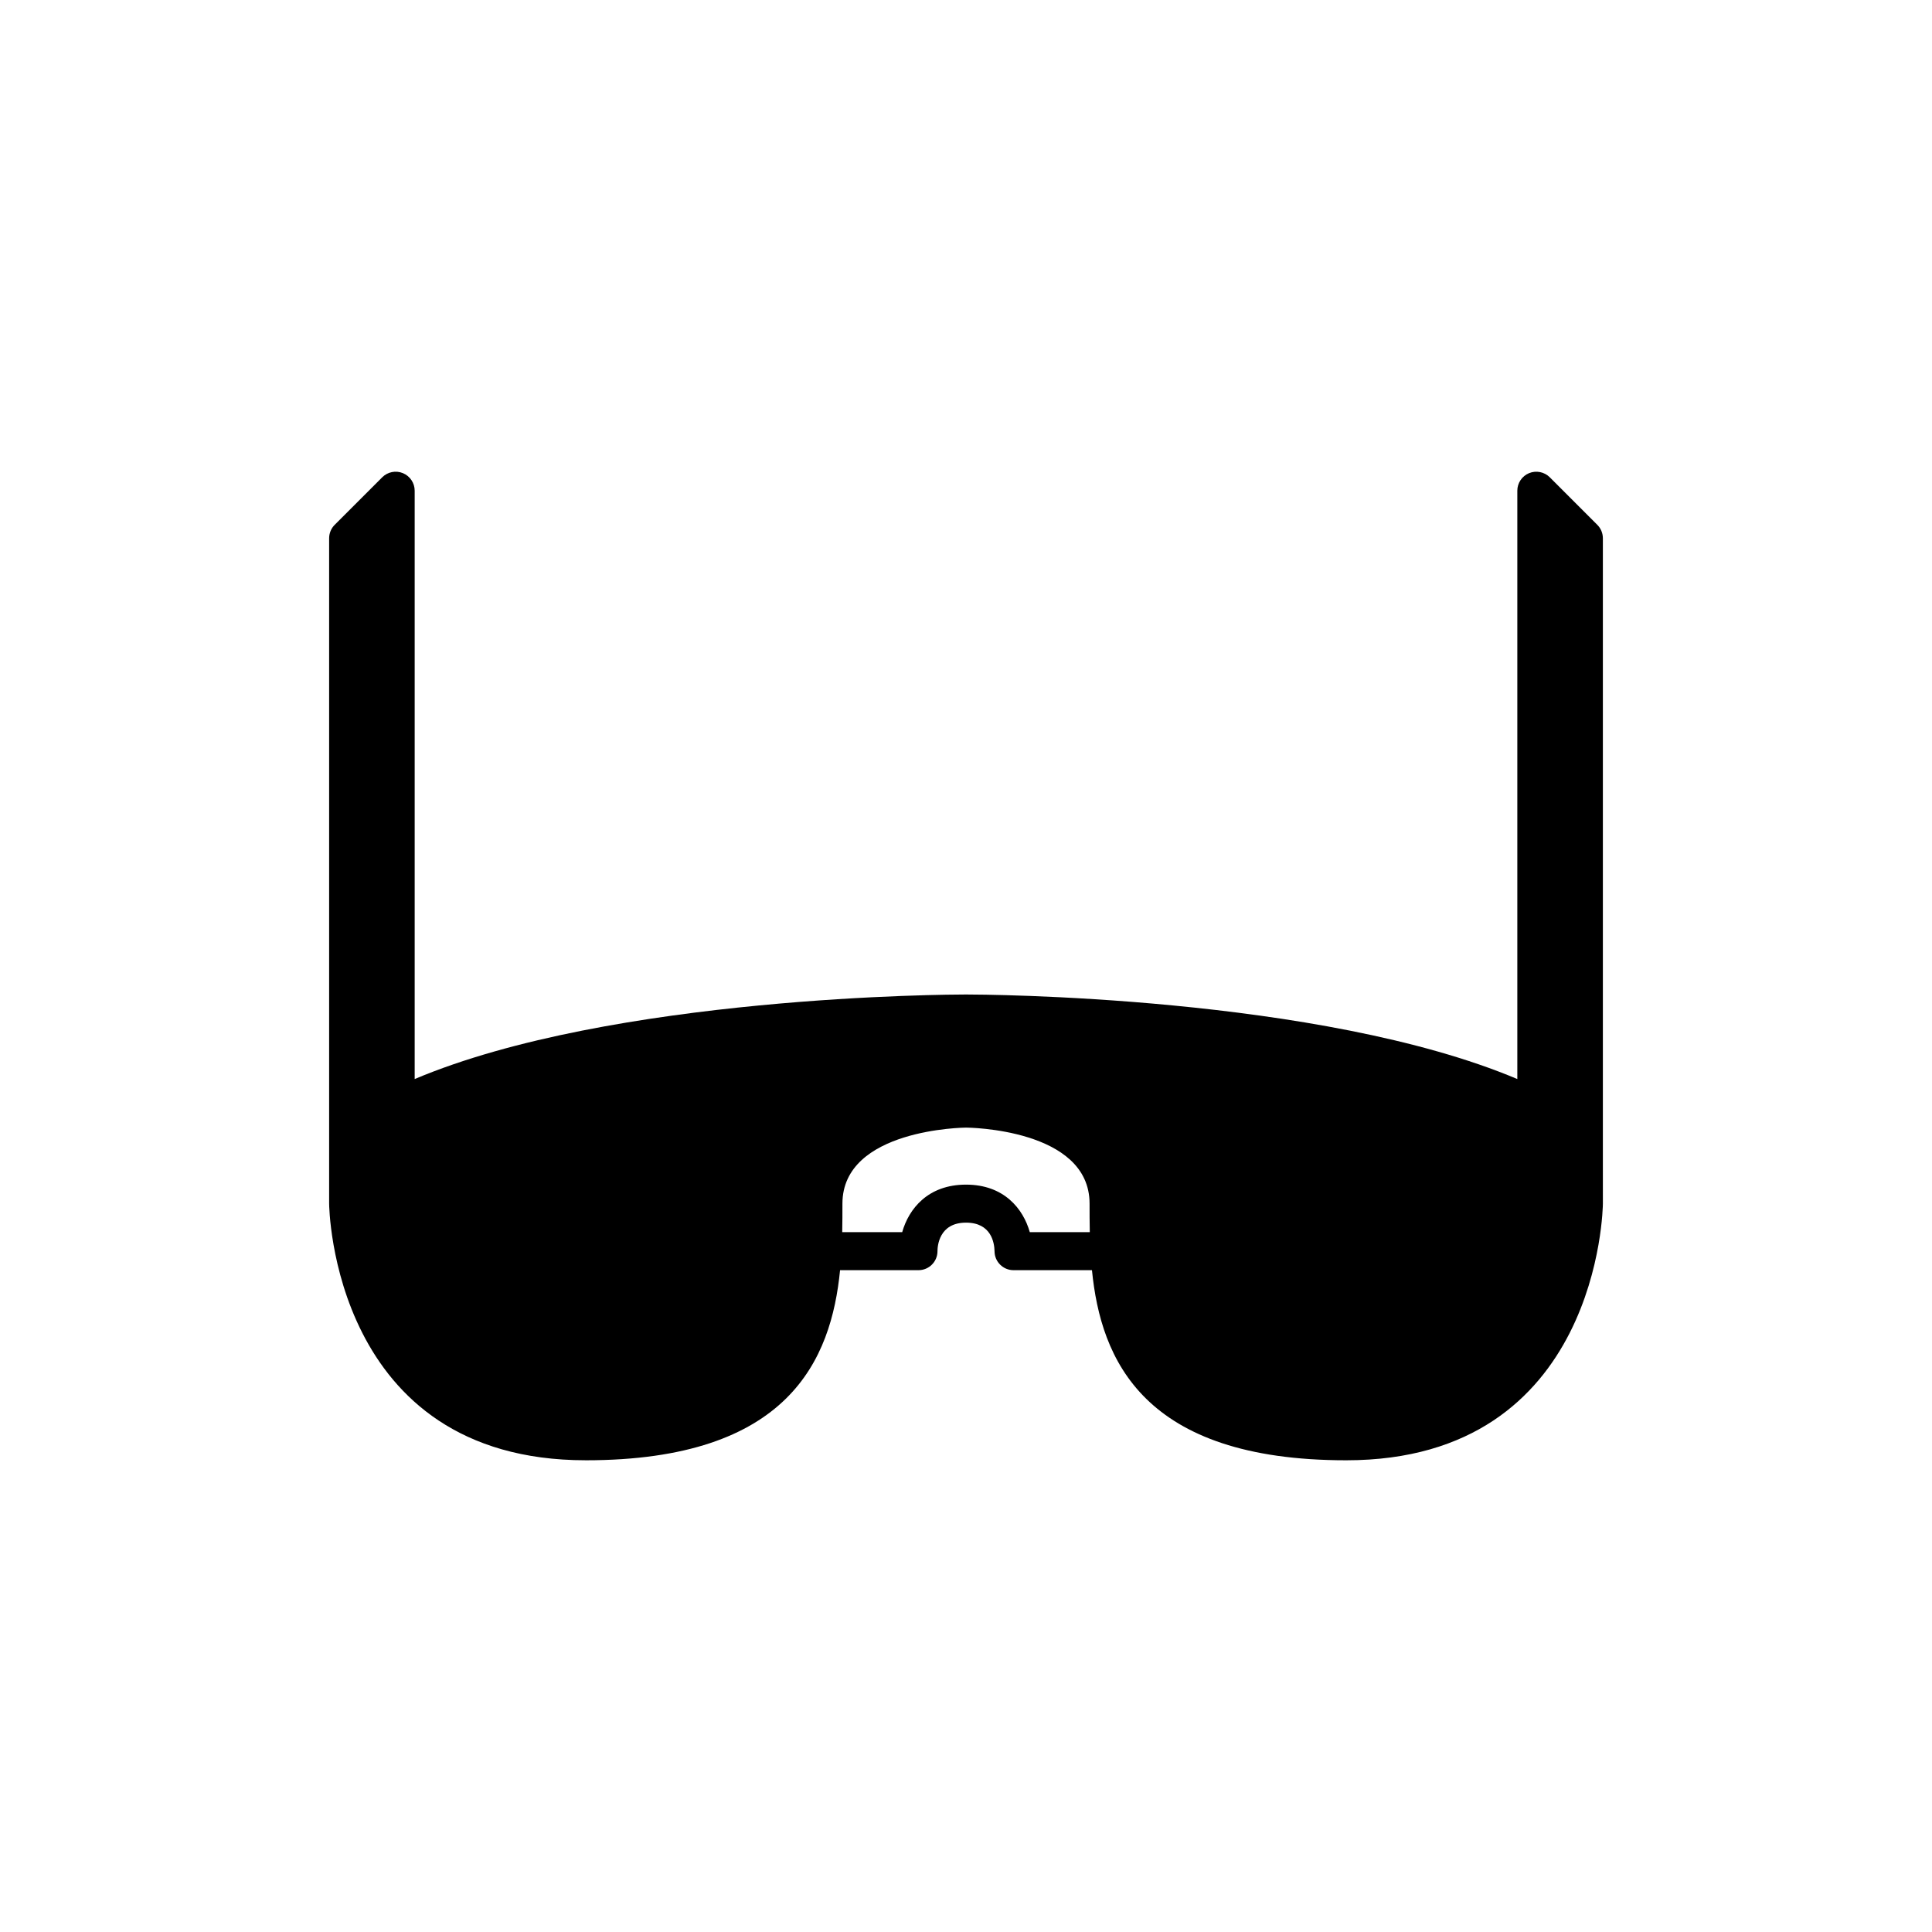
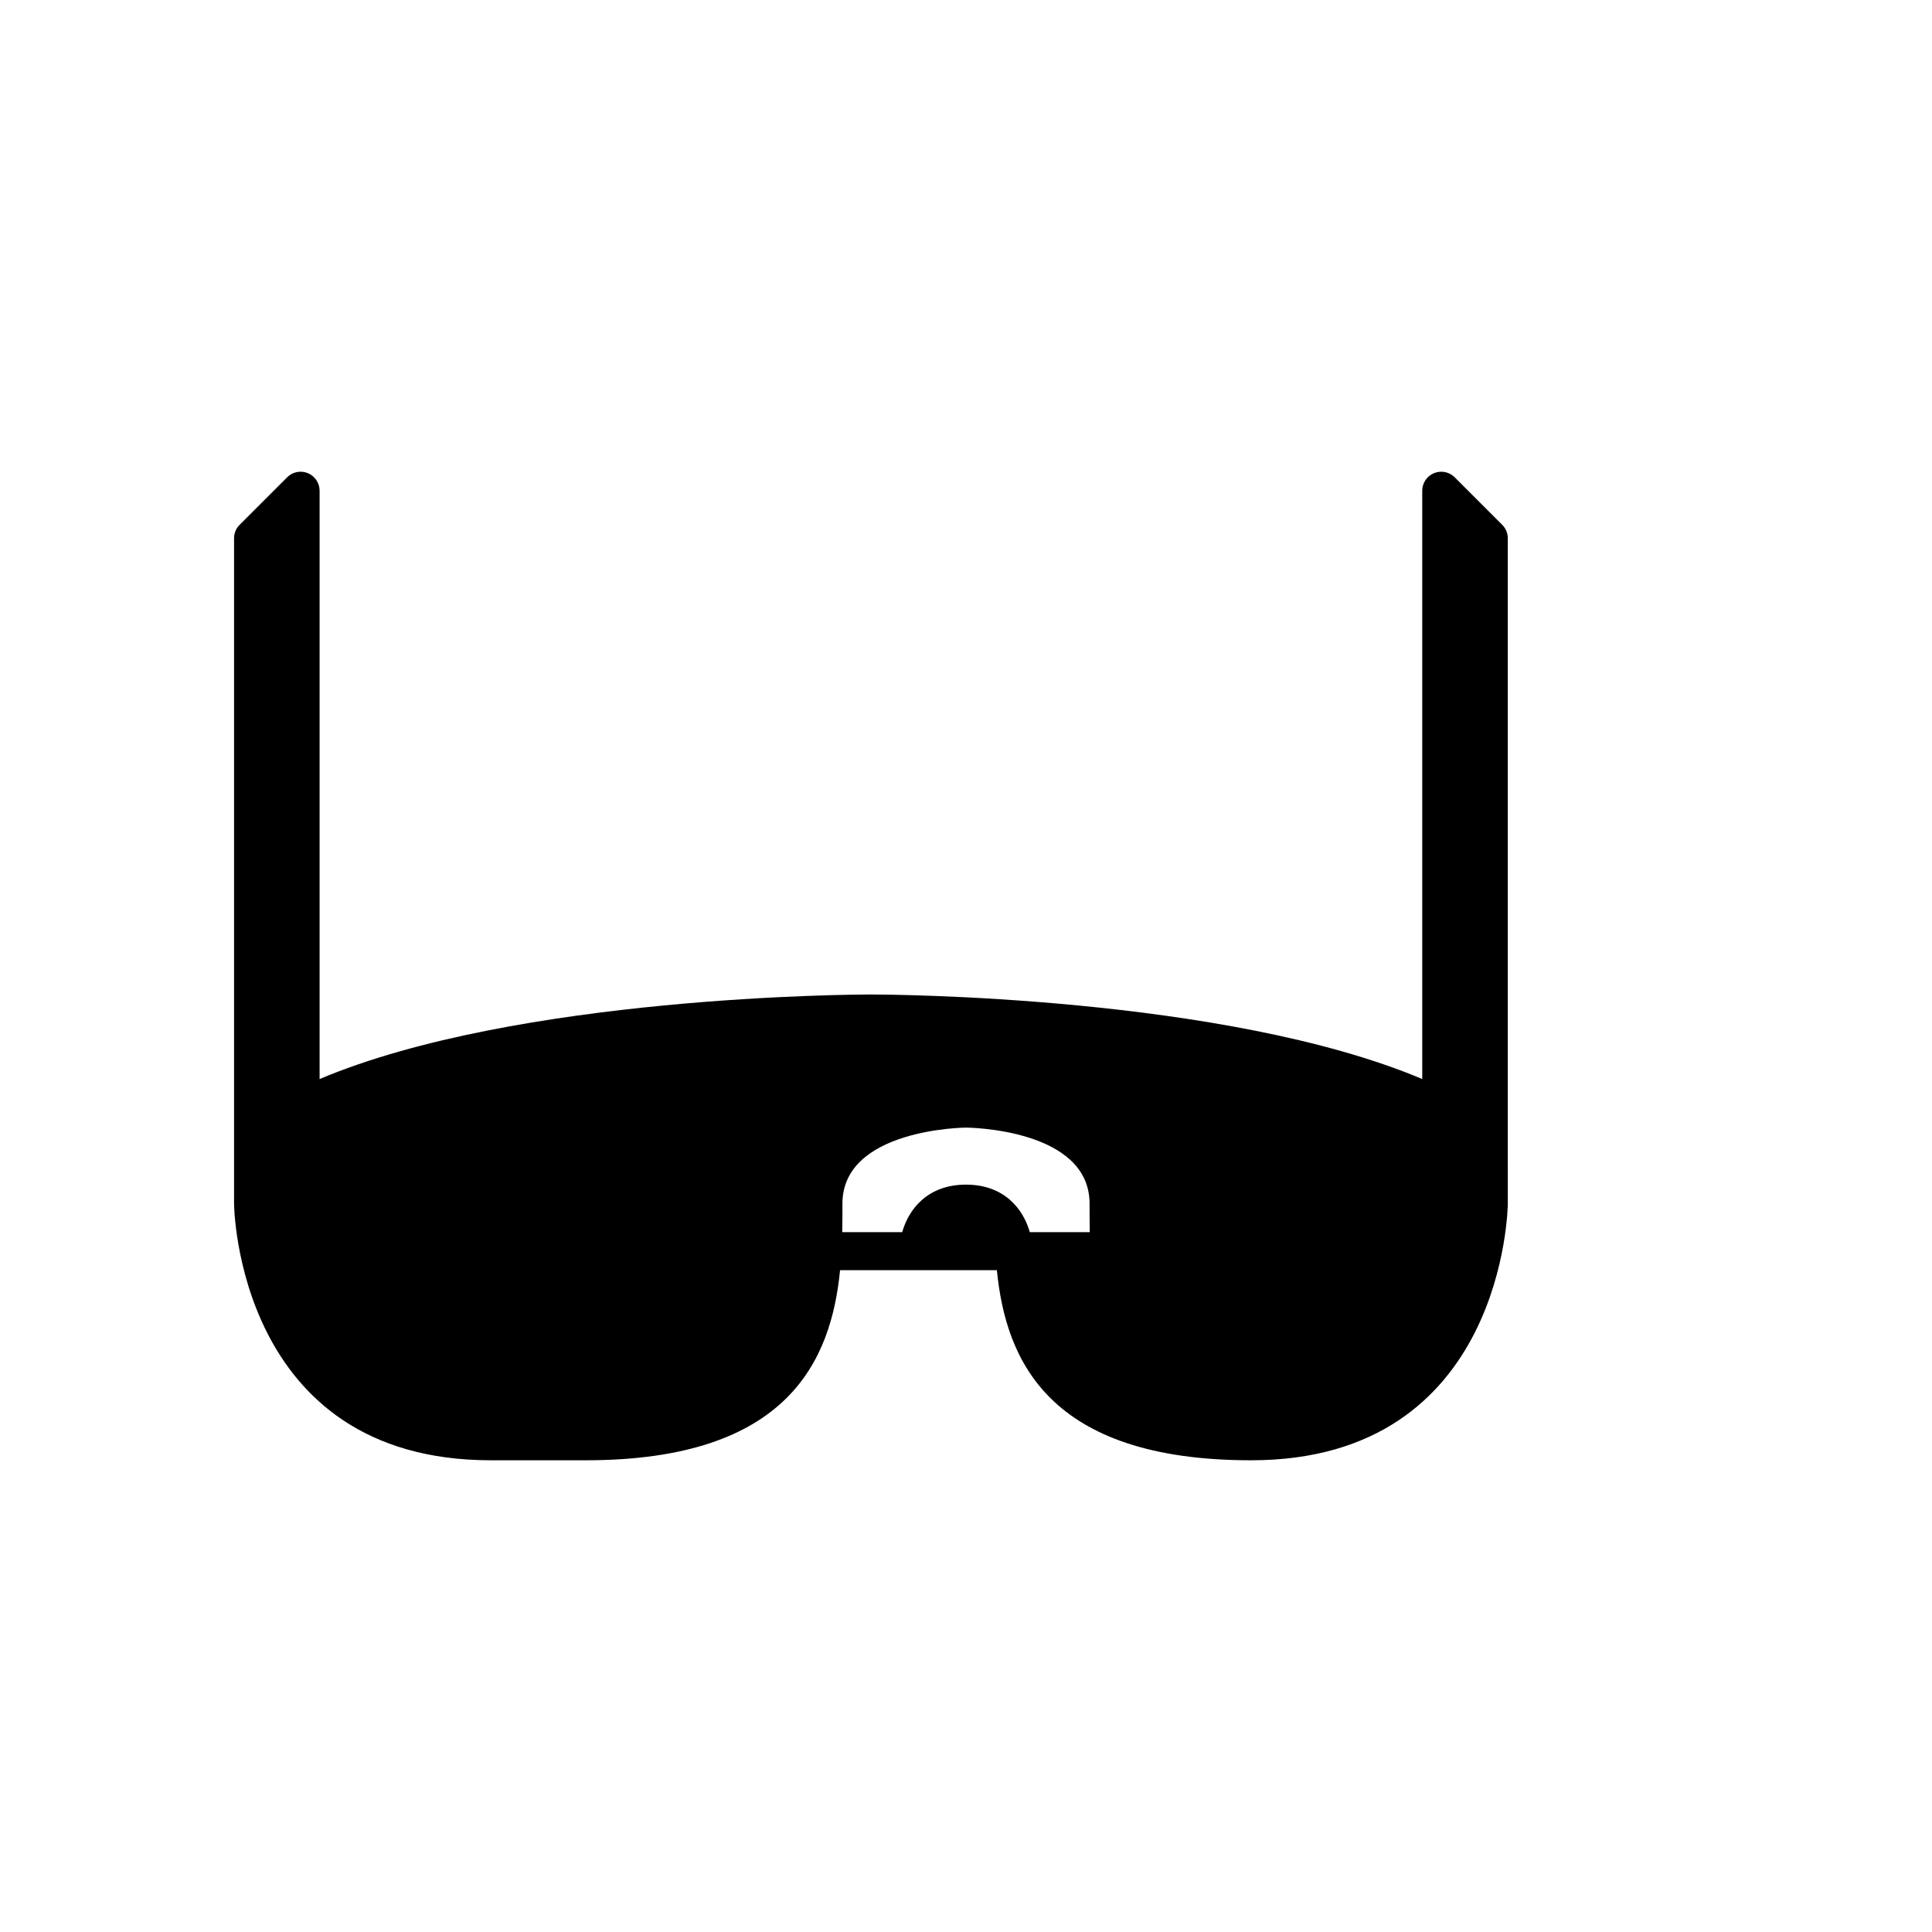
<svg xmlns="http://www.w3.org/2000/svg" fill="#000000" width="800px" height="800px" version="1.1" viewBox="144 144 512 512">
-   <path d="m299.24 530.99c53.816 0 65.043-26.652 67.387-50.383l20.777 0.004c2.785 0 5.039-2.254 5.039-5.039 0-1.262 0.363-7.559 7.559-7.559 6.688 0 7.512 5.32 7.559 7.559 0 2.781 2.254 5.039 5.039 5.039h20.781c2.34 23.73 13.566 50.379 67.383 50.379 67.238 0 68.016-67.336 68.016-68.016l-0.004-12.594v-163.74c0-1.336-0.531-2.617-1.477-3.562l-12.594-12.594c-1.441-1.438-3.602-1.867-5.492-1.094-1.883 0.781-3.109 2.617-3.109 4.656v155.91c-52.395-22.121-142.13-22.406-146.1-22.406-3.973 0-93.707 0.285-146.11 22.406v-155.91c0-2.035-1.227-3.875-3.109-4.656-1.883-0.777-4.051-0.348-5.492 1.094l-12.594 12.594c-0.945 0.945-1.477 2.227-1.477 3.562v176.33c0 0.68 0.777 68.016 68.016 68.016zm68.012-68.012c0-19.832 32.402-20.152 32.75-20.152 0.355 0 32.746 0.238 32.746 20.152 0 2.383 0 4.922 0.055 7.559h-15.895c-1.746-6.188-6.82-12.598-16.906-12.598s-15.164 6.41-16.91 12.594h-15.895c0.055-2.637 0.055-5.172 0.055-7.555z" />
+   <path d="m299.24 530.99c53.816 0 65.043-26.652 67.387-50.383l20.777 0.004h20.781c2.34 23.73 13.566 50.379 67.383 50.379 67.238 0 68.016-67.336 68.016-68.016l-0.004-12.594v-163.74c0-1.336-0.531-2.617-1.477-3.562l-12.594-12.594c-1.441-1.438-3.602-1.867-5.492-1.094-1.883 0.781-3.109 2.617-3.109 4.656v155.91c-52.395-22.121-142.13-22.406-146.1-22.406-3.973 0-93.707 0.285-146.11 22.406v-155.91c0-2.035-1.227-3.875-3.109-4.656-1.883-0.777-4.051-0.348-5.492 1.094l-12.594 12.594c-0.945 0.945-1.477 2.227-1.477 3.562v176.33c0 0.68 0.777 68.016 68.016 68.016zm68.012-68.012c0-19.832 32.402-20.152 32.75-20.152 0.355 0 32.746 0.238 32.746 20.152 0 2.383 0 4.922 0.055 7.559h-15.895c-1.746-6.188-6.82-12.598-16.906-12.598s-15.164 6.41-16.91 12.594h-15.895c0.055-2.637 0.055-5.172 0.055-7.555z" />
</svg>